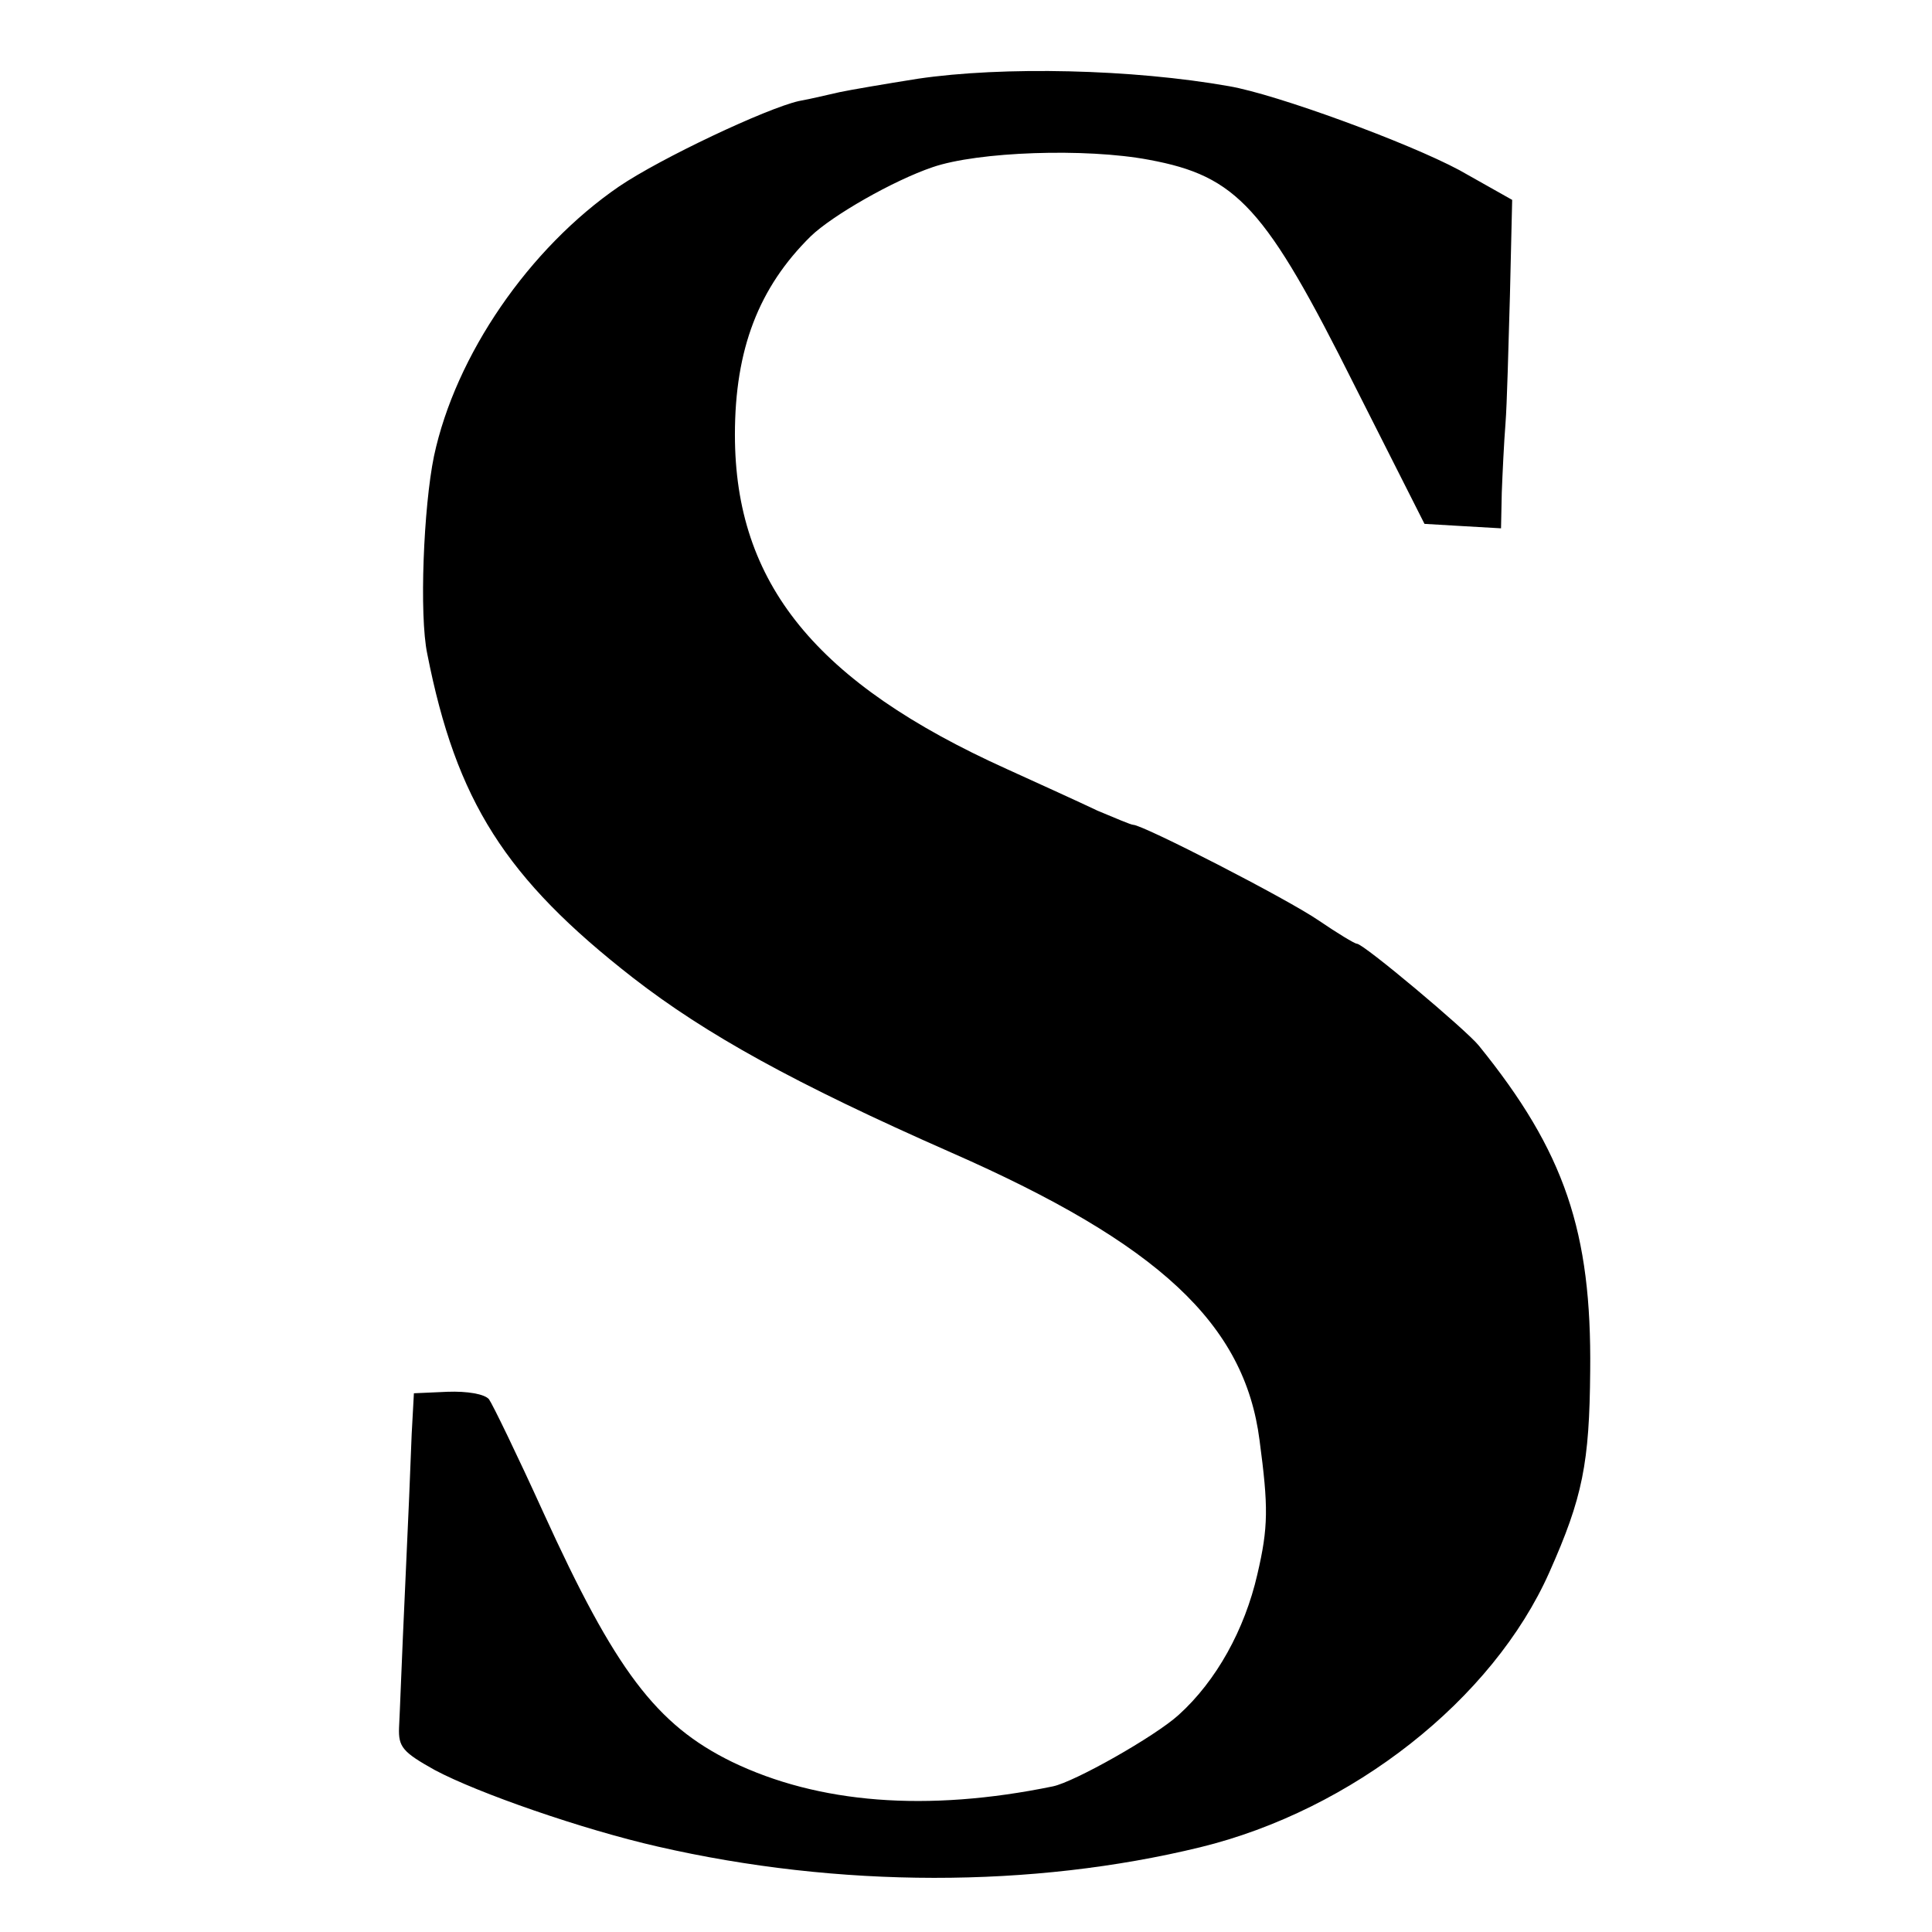
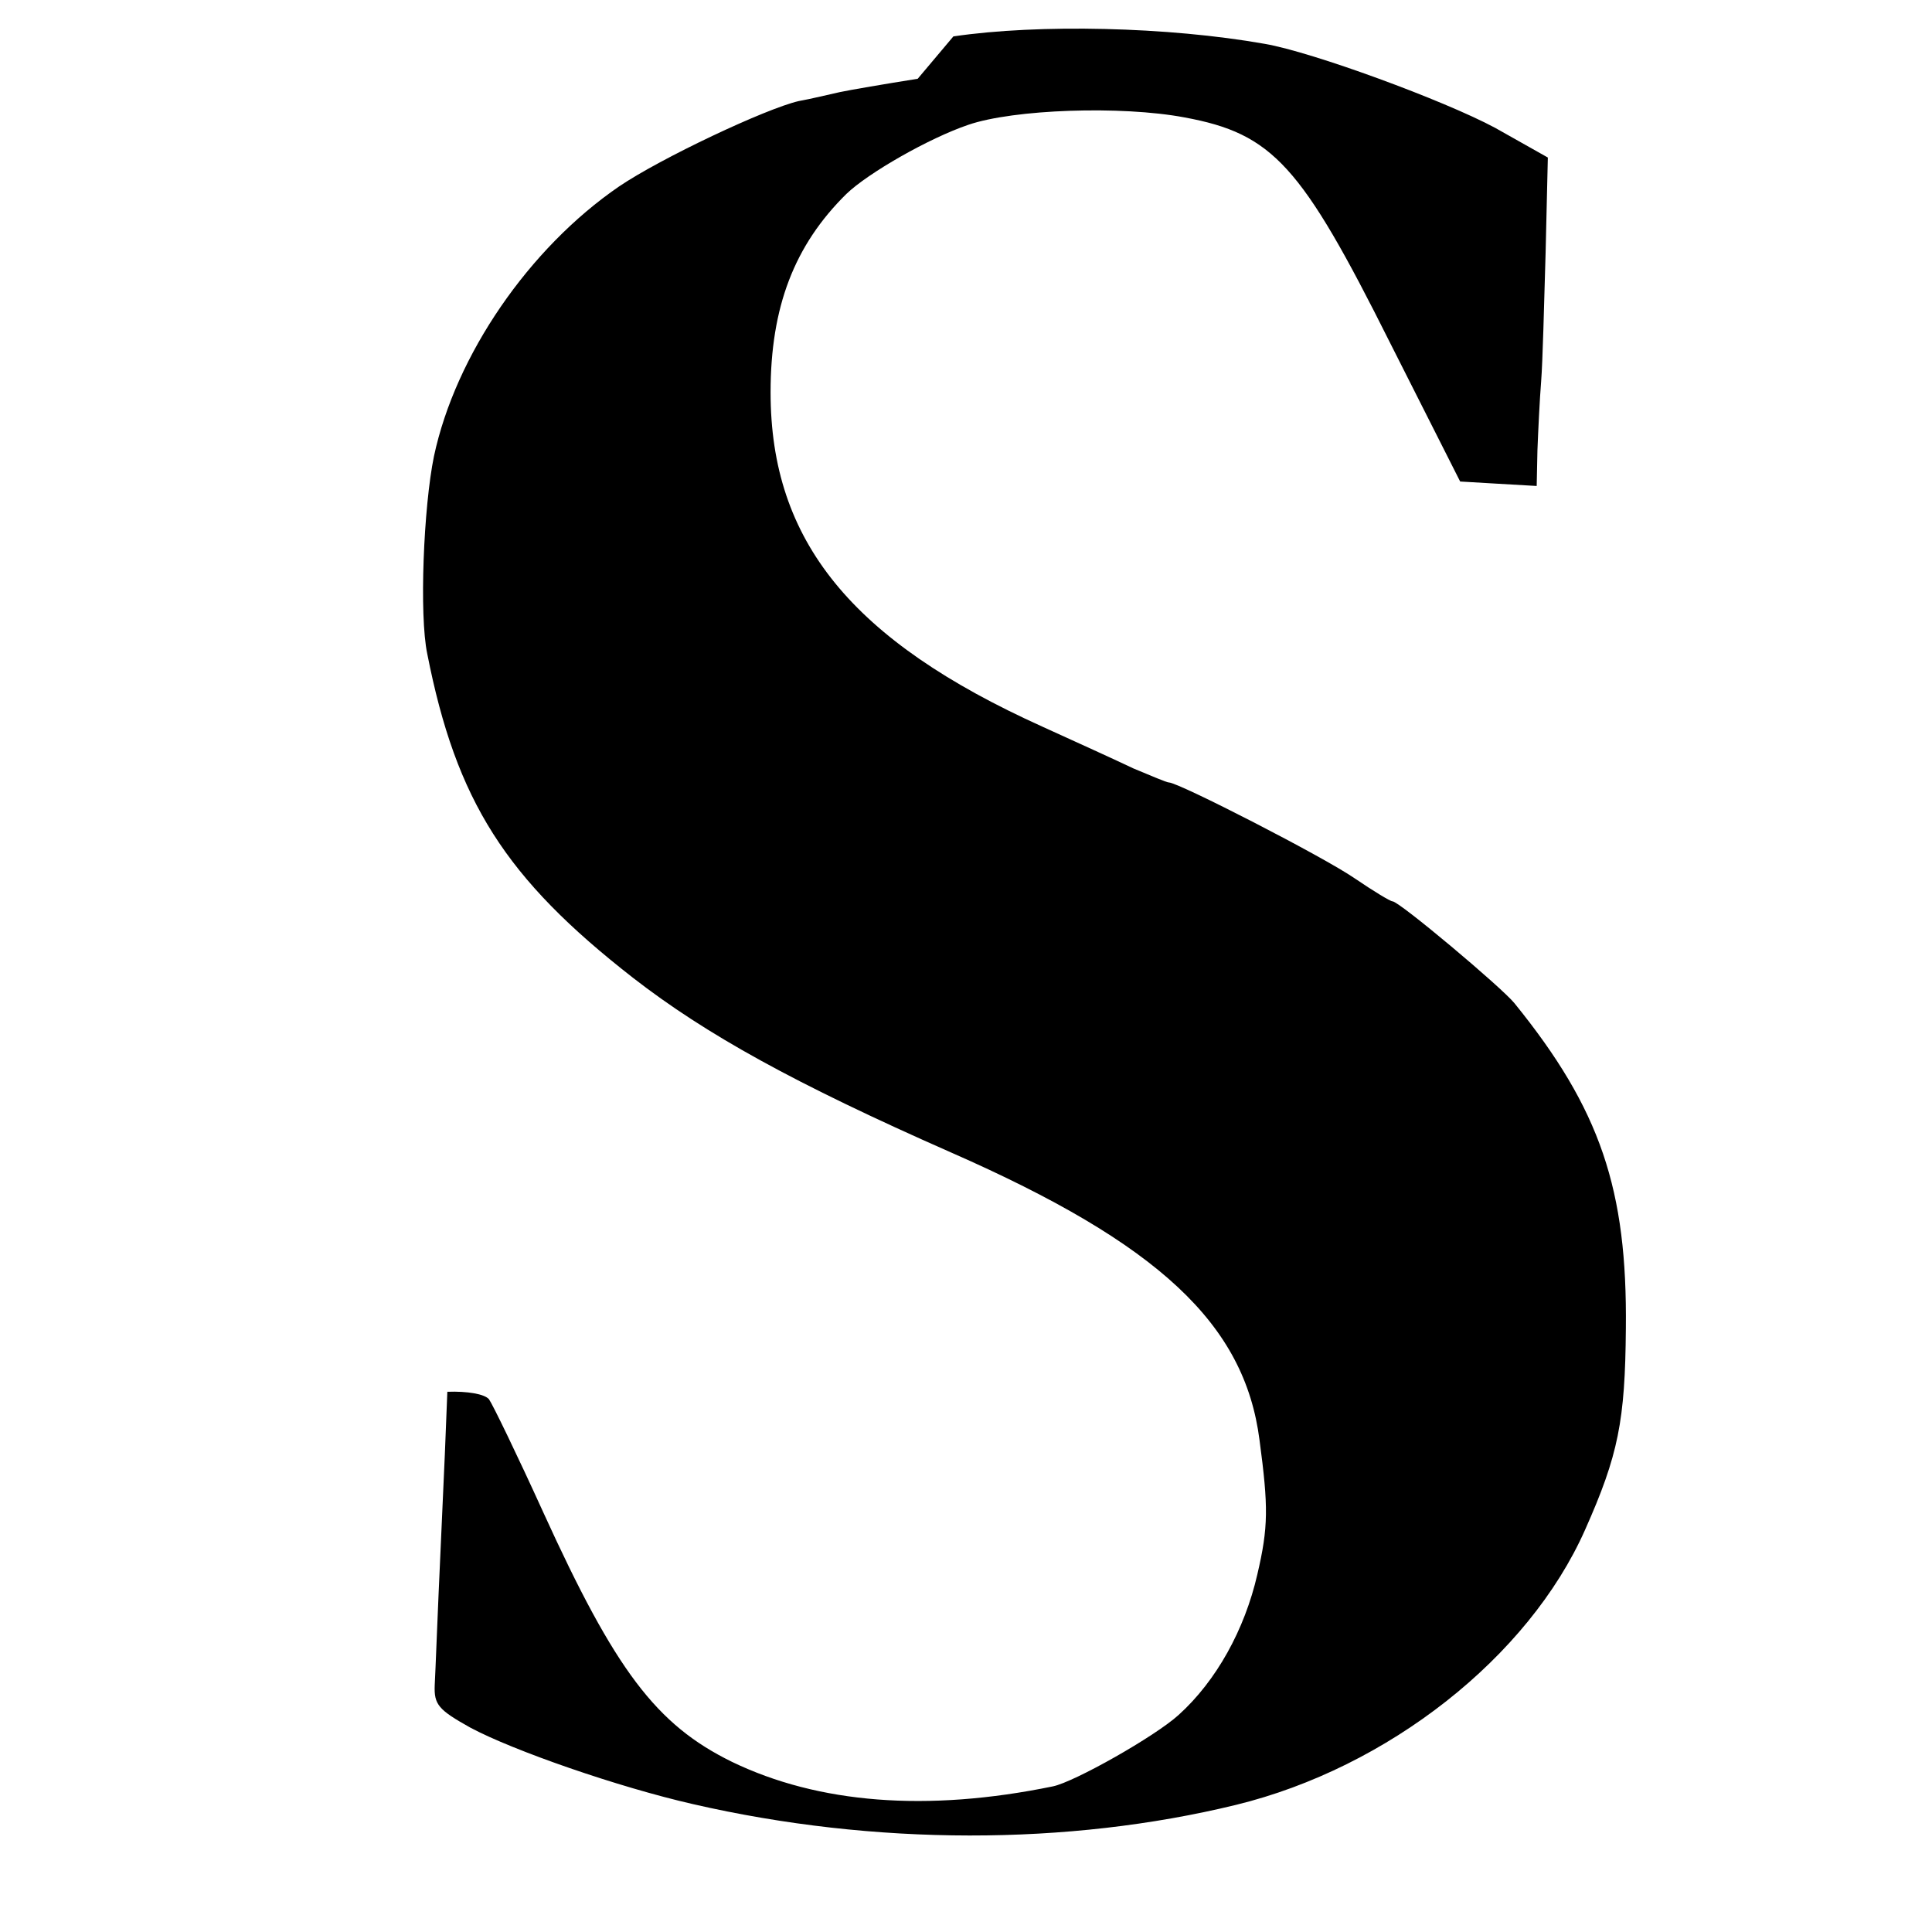
<svg xmlns="http://www.w3.org/2000/svg" version="1.0" width="260pt" height="260pt" viewBox="0 0 260 260" preserveAspectRatio="xMidYMid meet">
  <g transform="translate(0,260) scale(0.1,-0.1)" fill="#000000" stroke="none">
-     <path d="M1235 2494 c-44 -7 -91 -15 -105 -18 -14 -3 -38 -9 -55 -12 -44 -10 -186 -77 -242 -115 -121 -83 -220 -227 -249 -363 -14 -68 -20 -214 -9 -266 39 -198 105 -302 277 -436 98 -76 217 -142 428 -235 280 -123 395 -231 415 -387 12 -90 12 -117 -3 -181 -17 -74 -55 -143 -106 -189 -32 -29 -140 -90 -169 -96 -170 -35 -316 -23 -432 33 -102 50 -157 123 -254 336 -35 77 -68 145 -73 152 -6 7 -29 11 -56 10 l-45 -2 -3 -55 c-1 -30 -5 -125 -9 -210 -4 -85 -7 -168 -8 -185 -1 -26 5 -33 48 -57 58 -31 199 -80 300 -103 244 -56 504 -56 730 -1 205 50 394 199 470 370 45 101 54 147 55 271 2 187 -34 295 -150 438 -17 21 -155 137 -164 137 -3 0 -26 14 -51 31 -42 29 -237 129 -250 129 -3 0 -24 9 -48 19 -23 11 -78 36 -122 56 -257 116 -366 250 -366 450 0 115 32 198 102 267 29 28 111 75 164 93 61 21 206 26 291 10 119 -22 157 -64 277 -304 l94 -186 51 -3 52 -3 1 48 c1 26 3 68 5 93 2 25 4 103 6 173 l3 128 -71 40 c-69 37 -246 102 -310 113 -130 23 -304 27 -419 10z" />
+     <path d="M1235 2494 c-44 -7 -91 -15 -105 -18 -14 -3 -38 -9 -55 -12 -44 -10 -186 -77 -242 -115 -121 -83 -220 -227 -249 -363 -14 -68 -20 -214 -9 -266 39 -198 105 -302 277 -436 98 -76 217 -142 428 -235 280 -123 395 -231 415 -387 12 -90 12 -117 -3 -181 -17 -74 -55 -143 -106 -189 -32 -29 -140 -90 -169 -96 -170 -35 -316 -23 -432 33 -102 50 -157 123 -254 336 -35 77 -68 145 -73 152 -6 7 -29 11 -56 10 c-1 -30 -5 -125 -9 -210 -4 -85 -7 -168 -8 -185 -1 -26 5 -33 48 -57 58 -31 199 -80 300 -103 244 -56 504 -56 730 -1 205 50 394 199 470 370 45 101 54 147 55 271 2 187 -34 295 -150 438 -17 21 -155 137 -164 137 -3 0 -26 14 -51 31 -42 29 -237 129 -250 129 -3 0 -24 9 -48 19 -23 11 -78 36 -122 56 -257 116 -366 250 -366 450 0 115 32 198 102 267 29 28 111 75 164 93 61 21 206 26 291 10 119 -22 157 -64 277 -304 l94 -186 51 -3 52 -3 1 48 c1 26 3 68 5 93 2 25 4 103 6 173 l3 128 -71 40 c-69 37 -246 102 -310 113 -130 23 -304 27 -419 10z" />
  </g>
</svg>